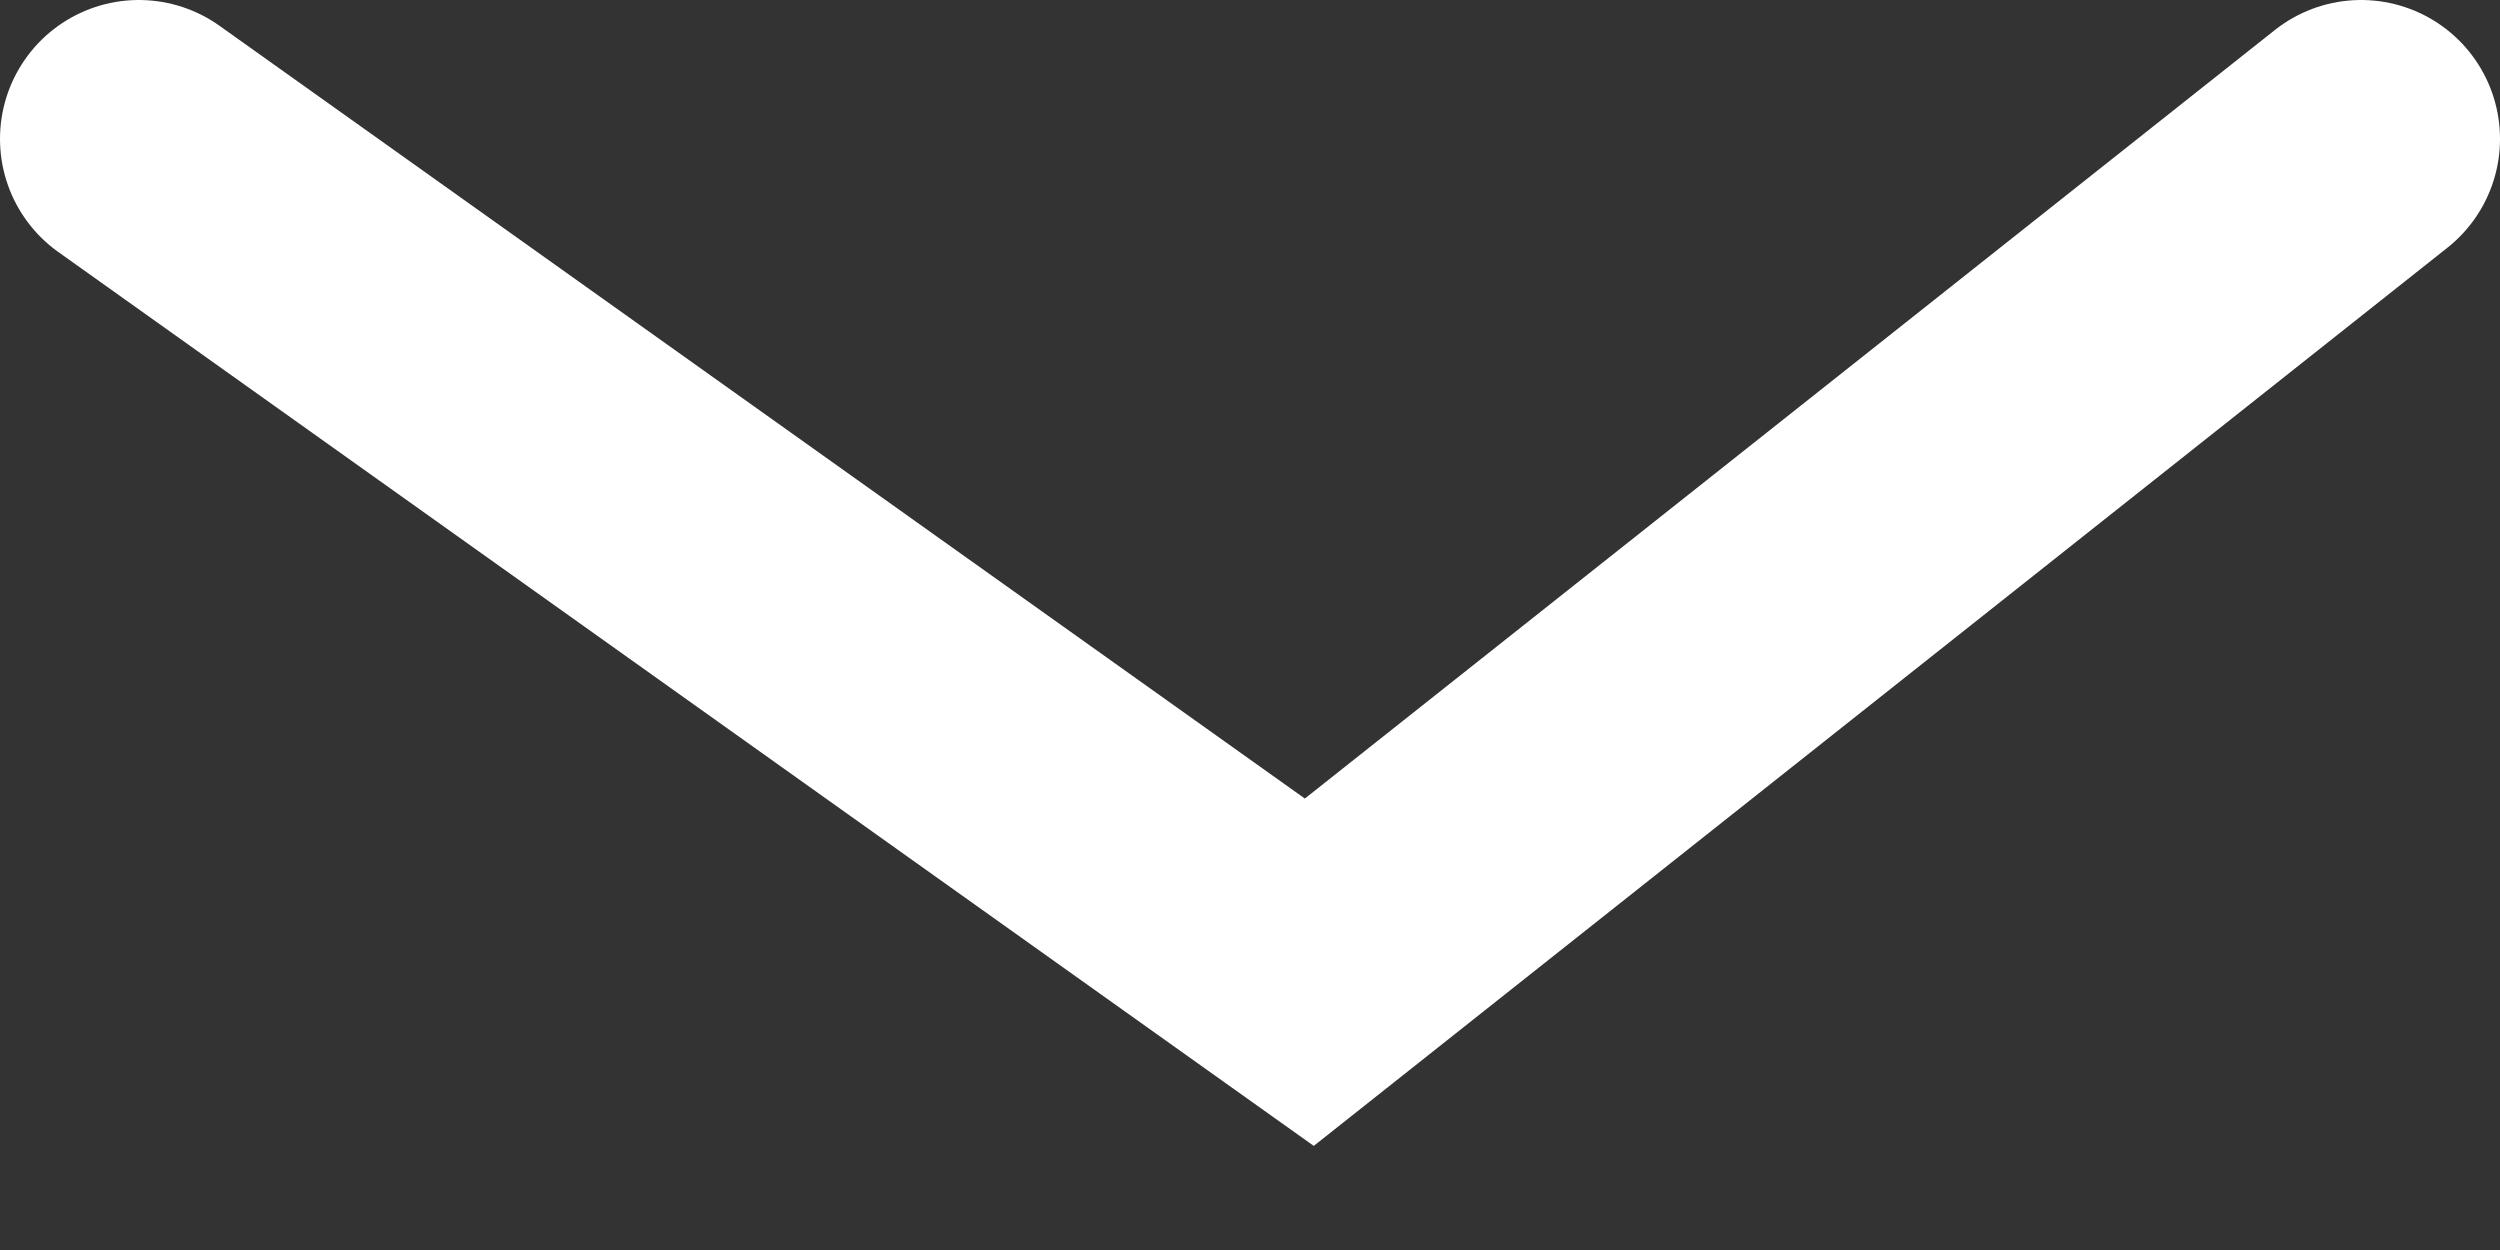
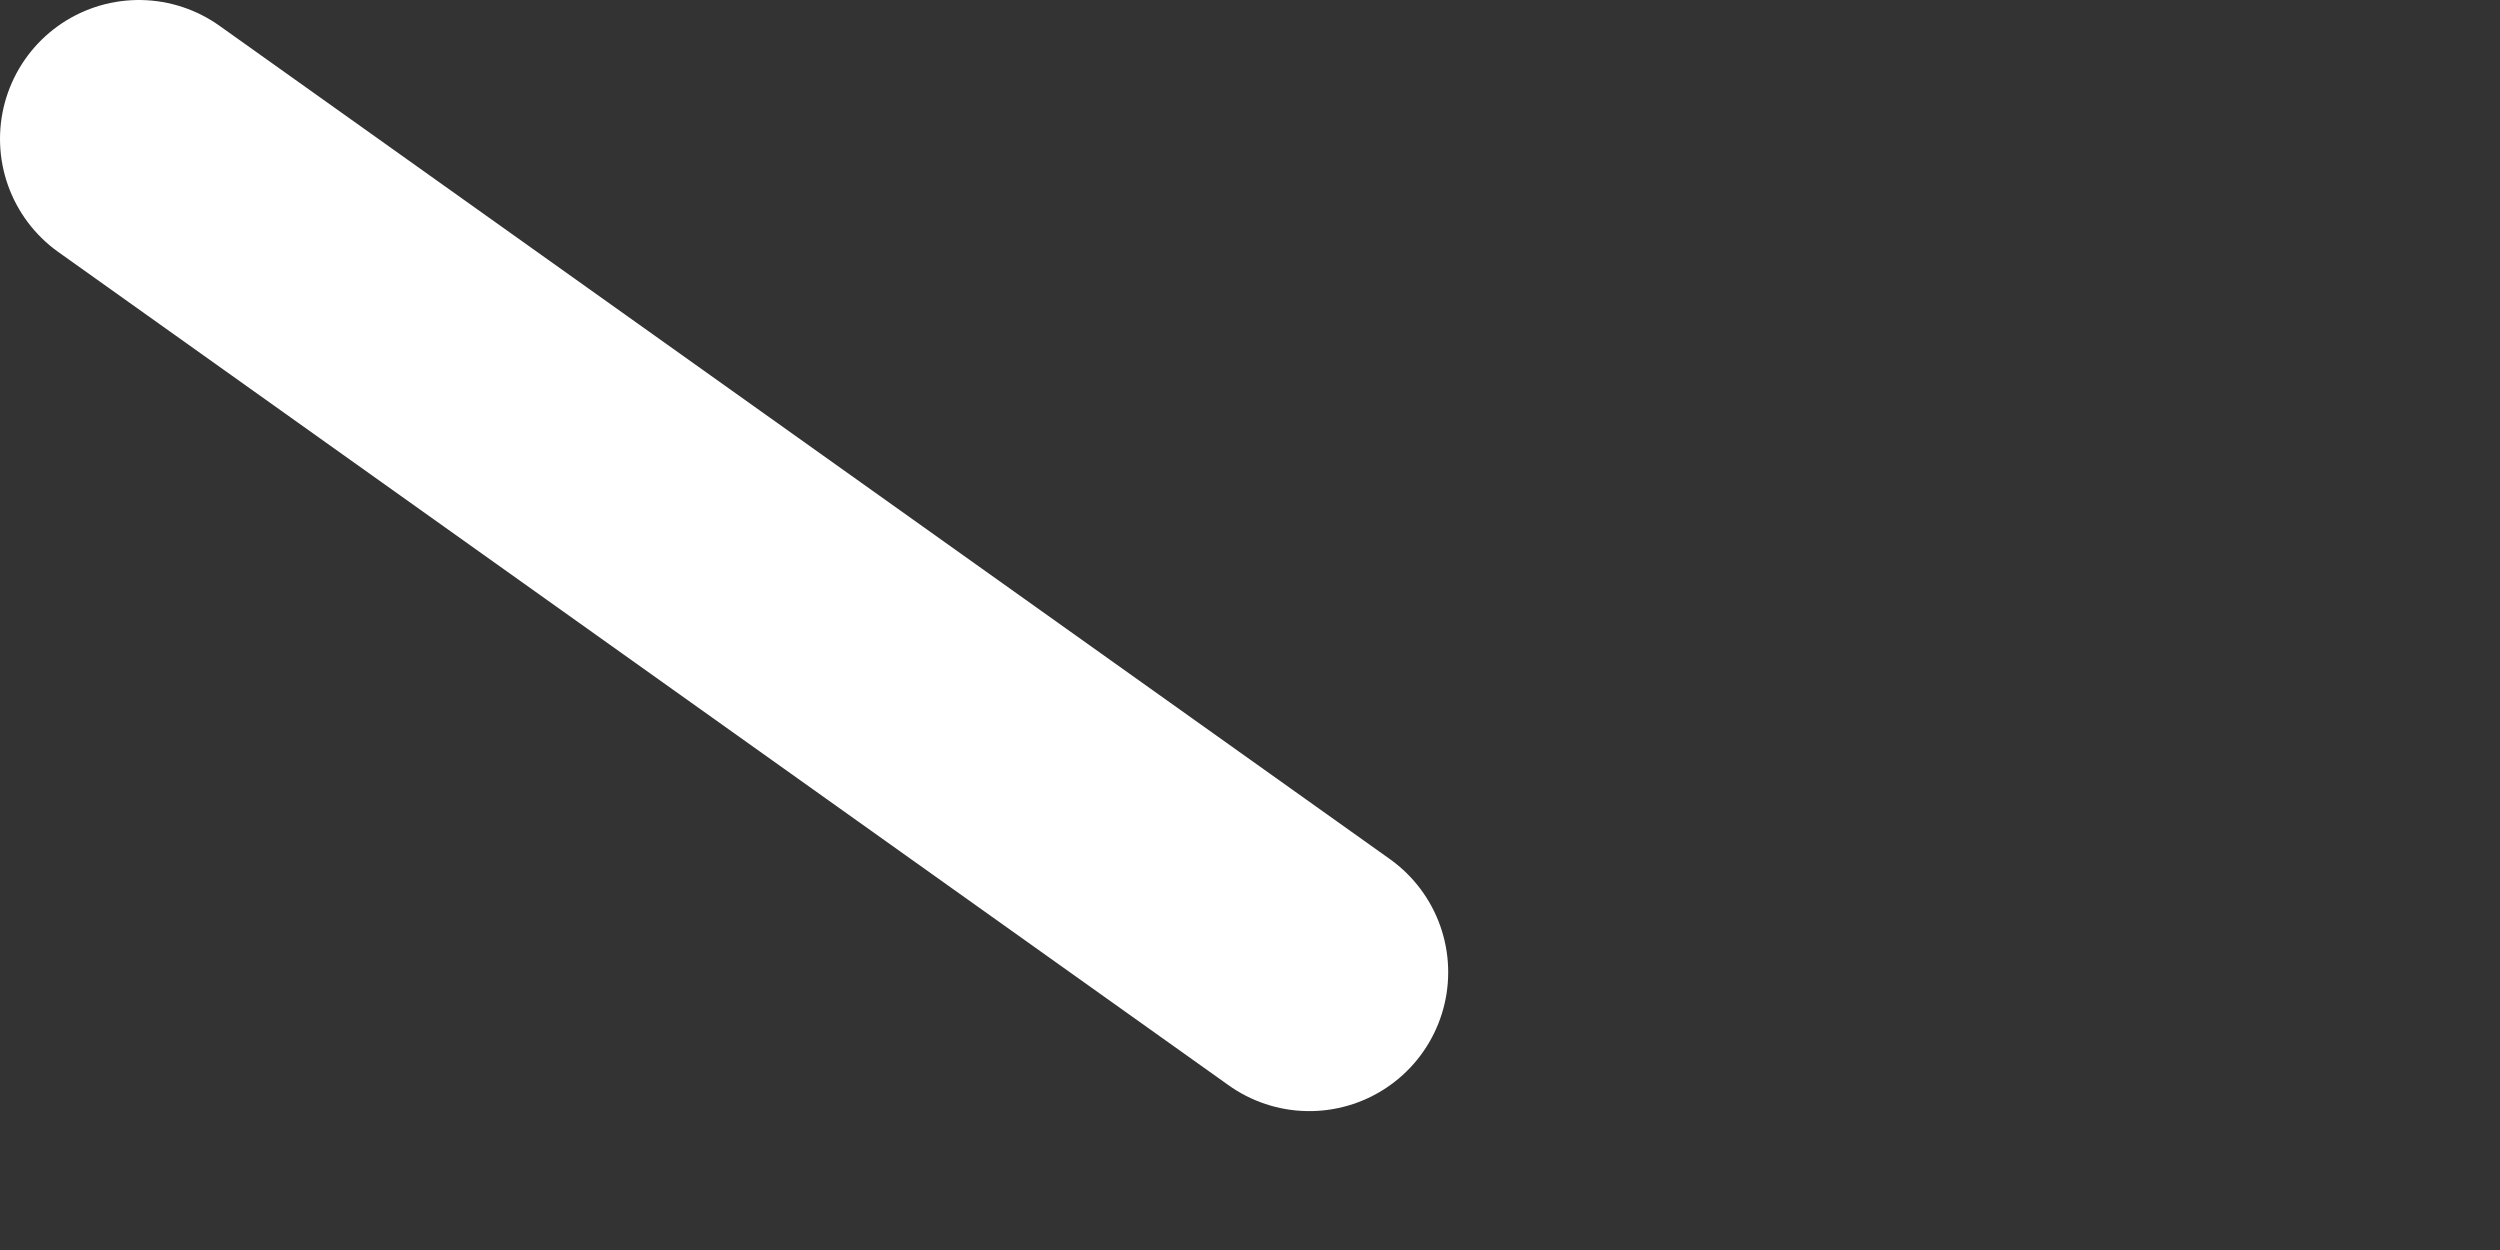
<svg xmlns="http://www.w3.org/2000/svg" width="18" height="9" viewBox="0 0 18 9" fill="none">
  <rect x="0" y="0" width="18" height="9" fill="#333333" stroke="none" />
-   <path d="M1 1L9.427 7L17 1" stroke="white" stroke-width="2" stroke-linecap="round" />
+   <path d="M1 1L9.427 7" stroke="white" stroke-width="2" stroke-linecap="round" />
</svg>